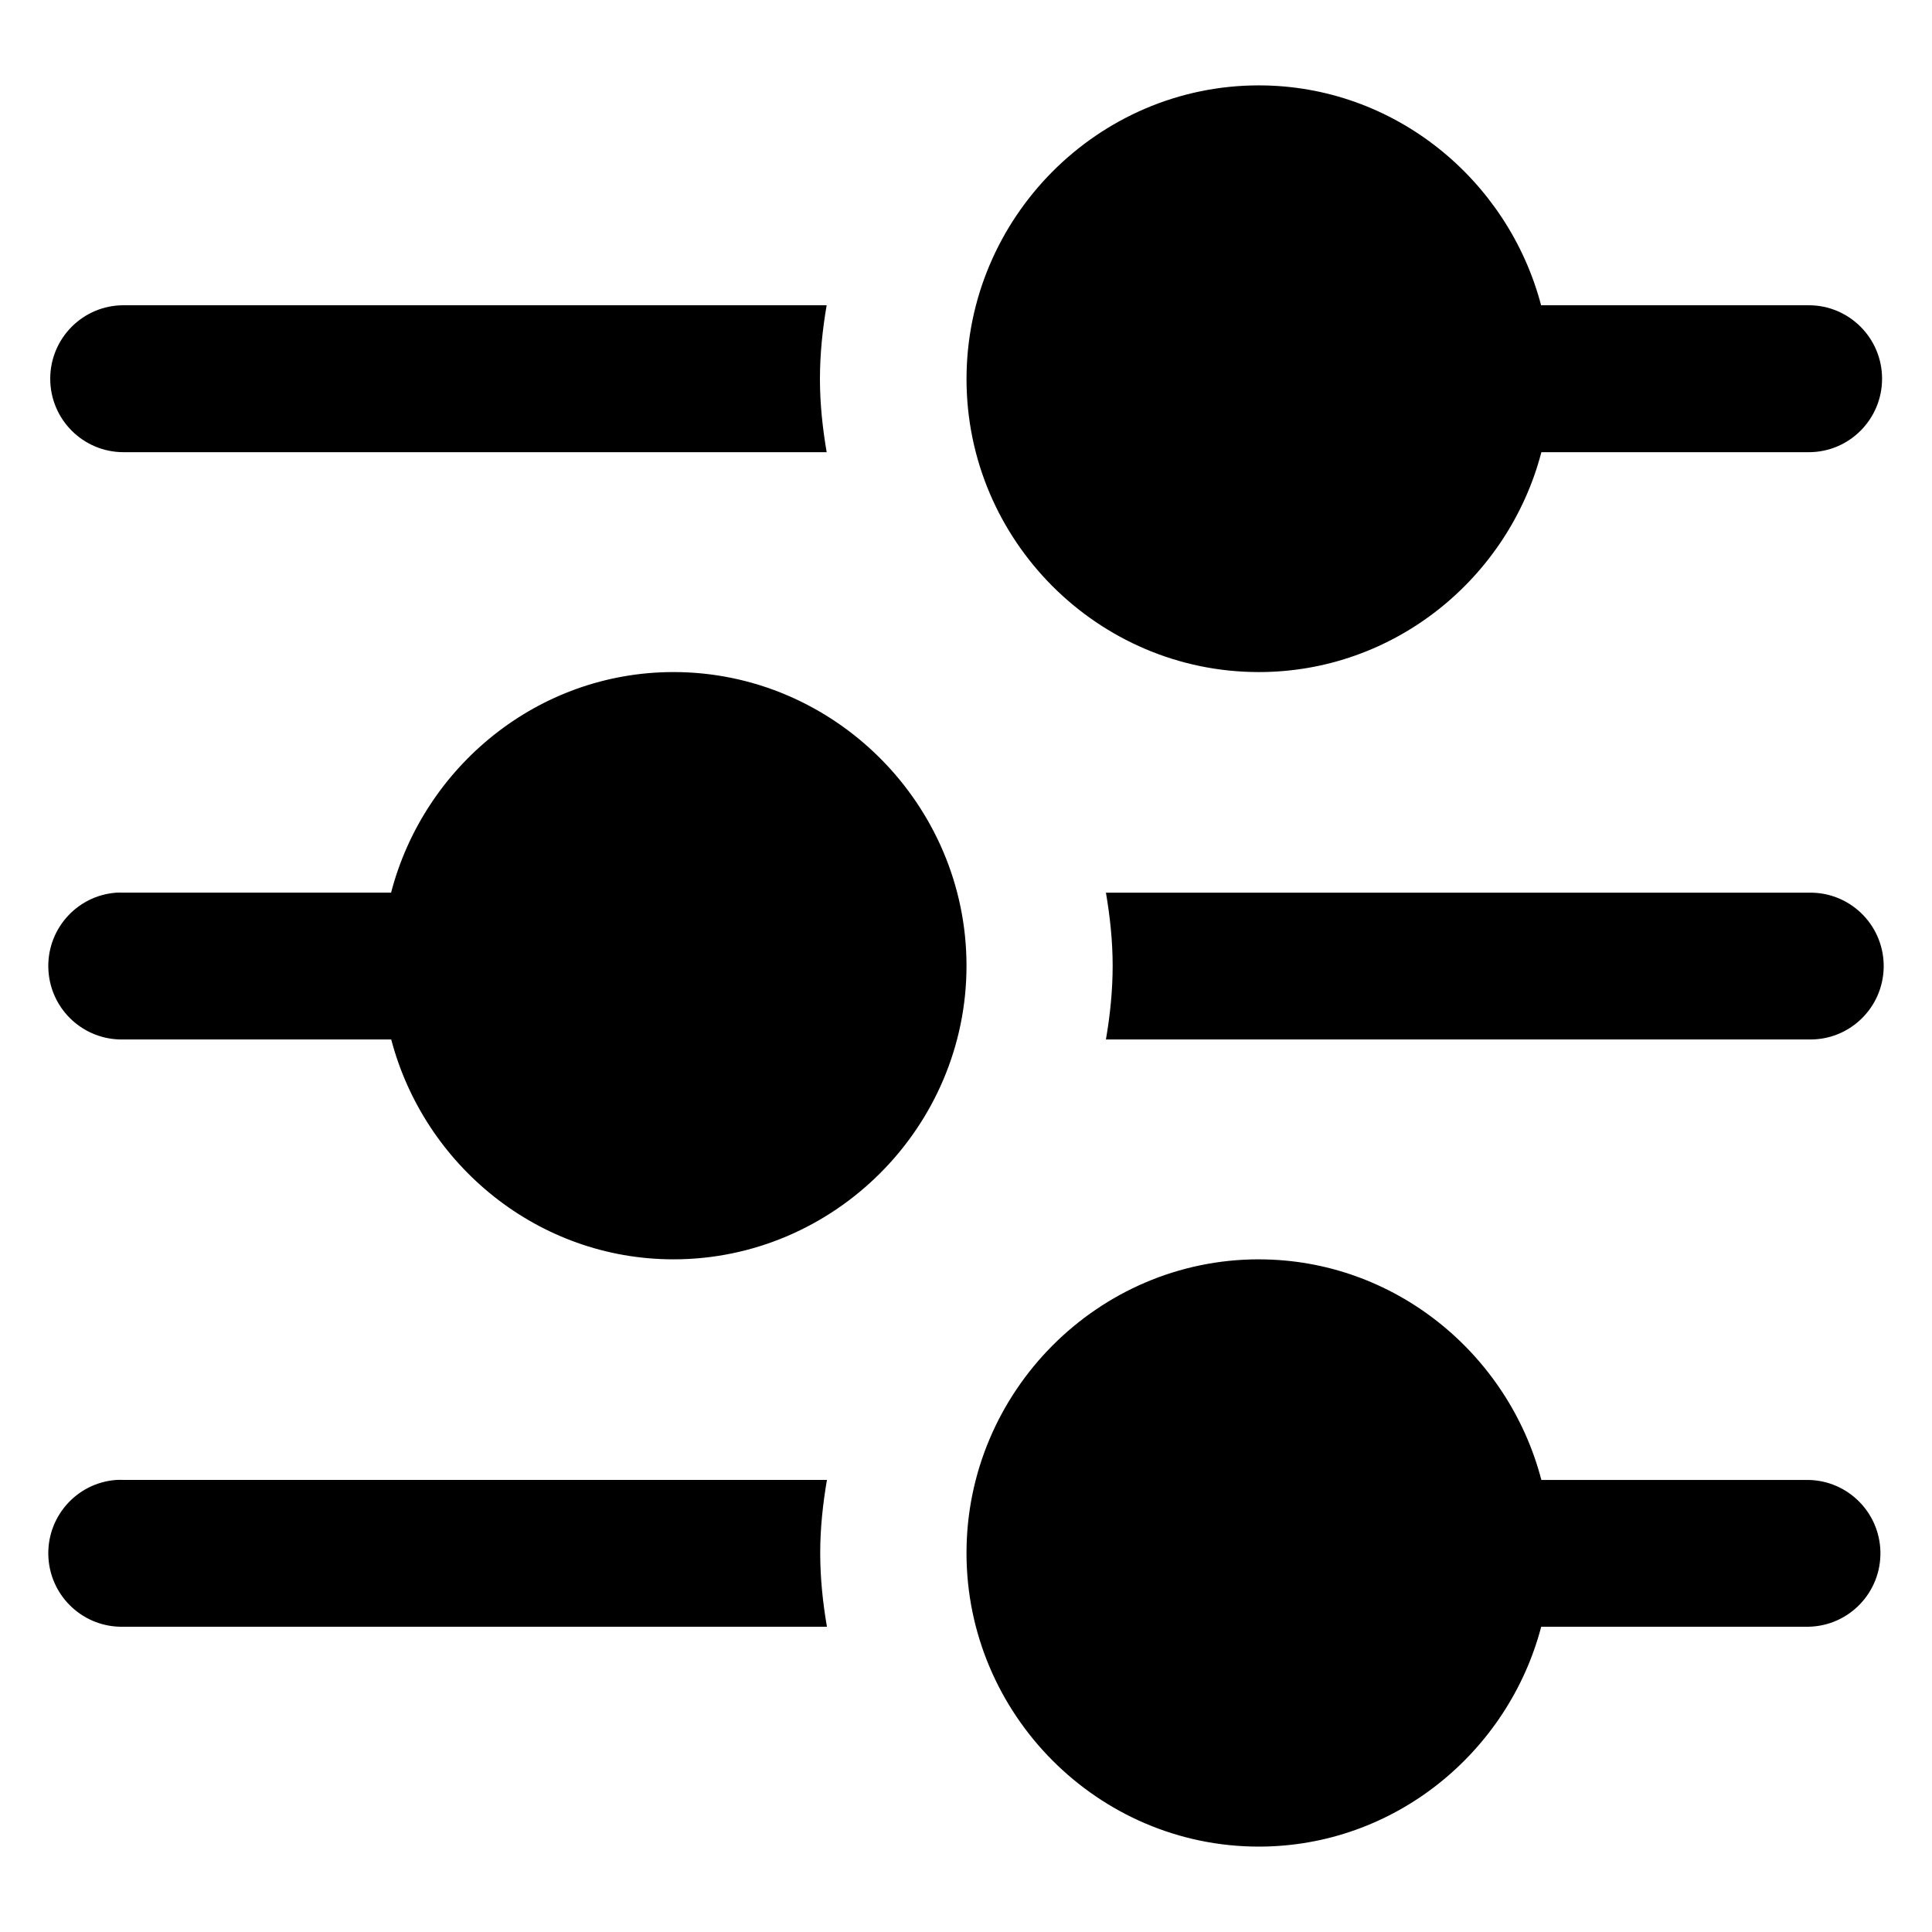
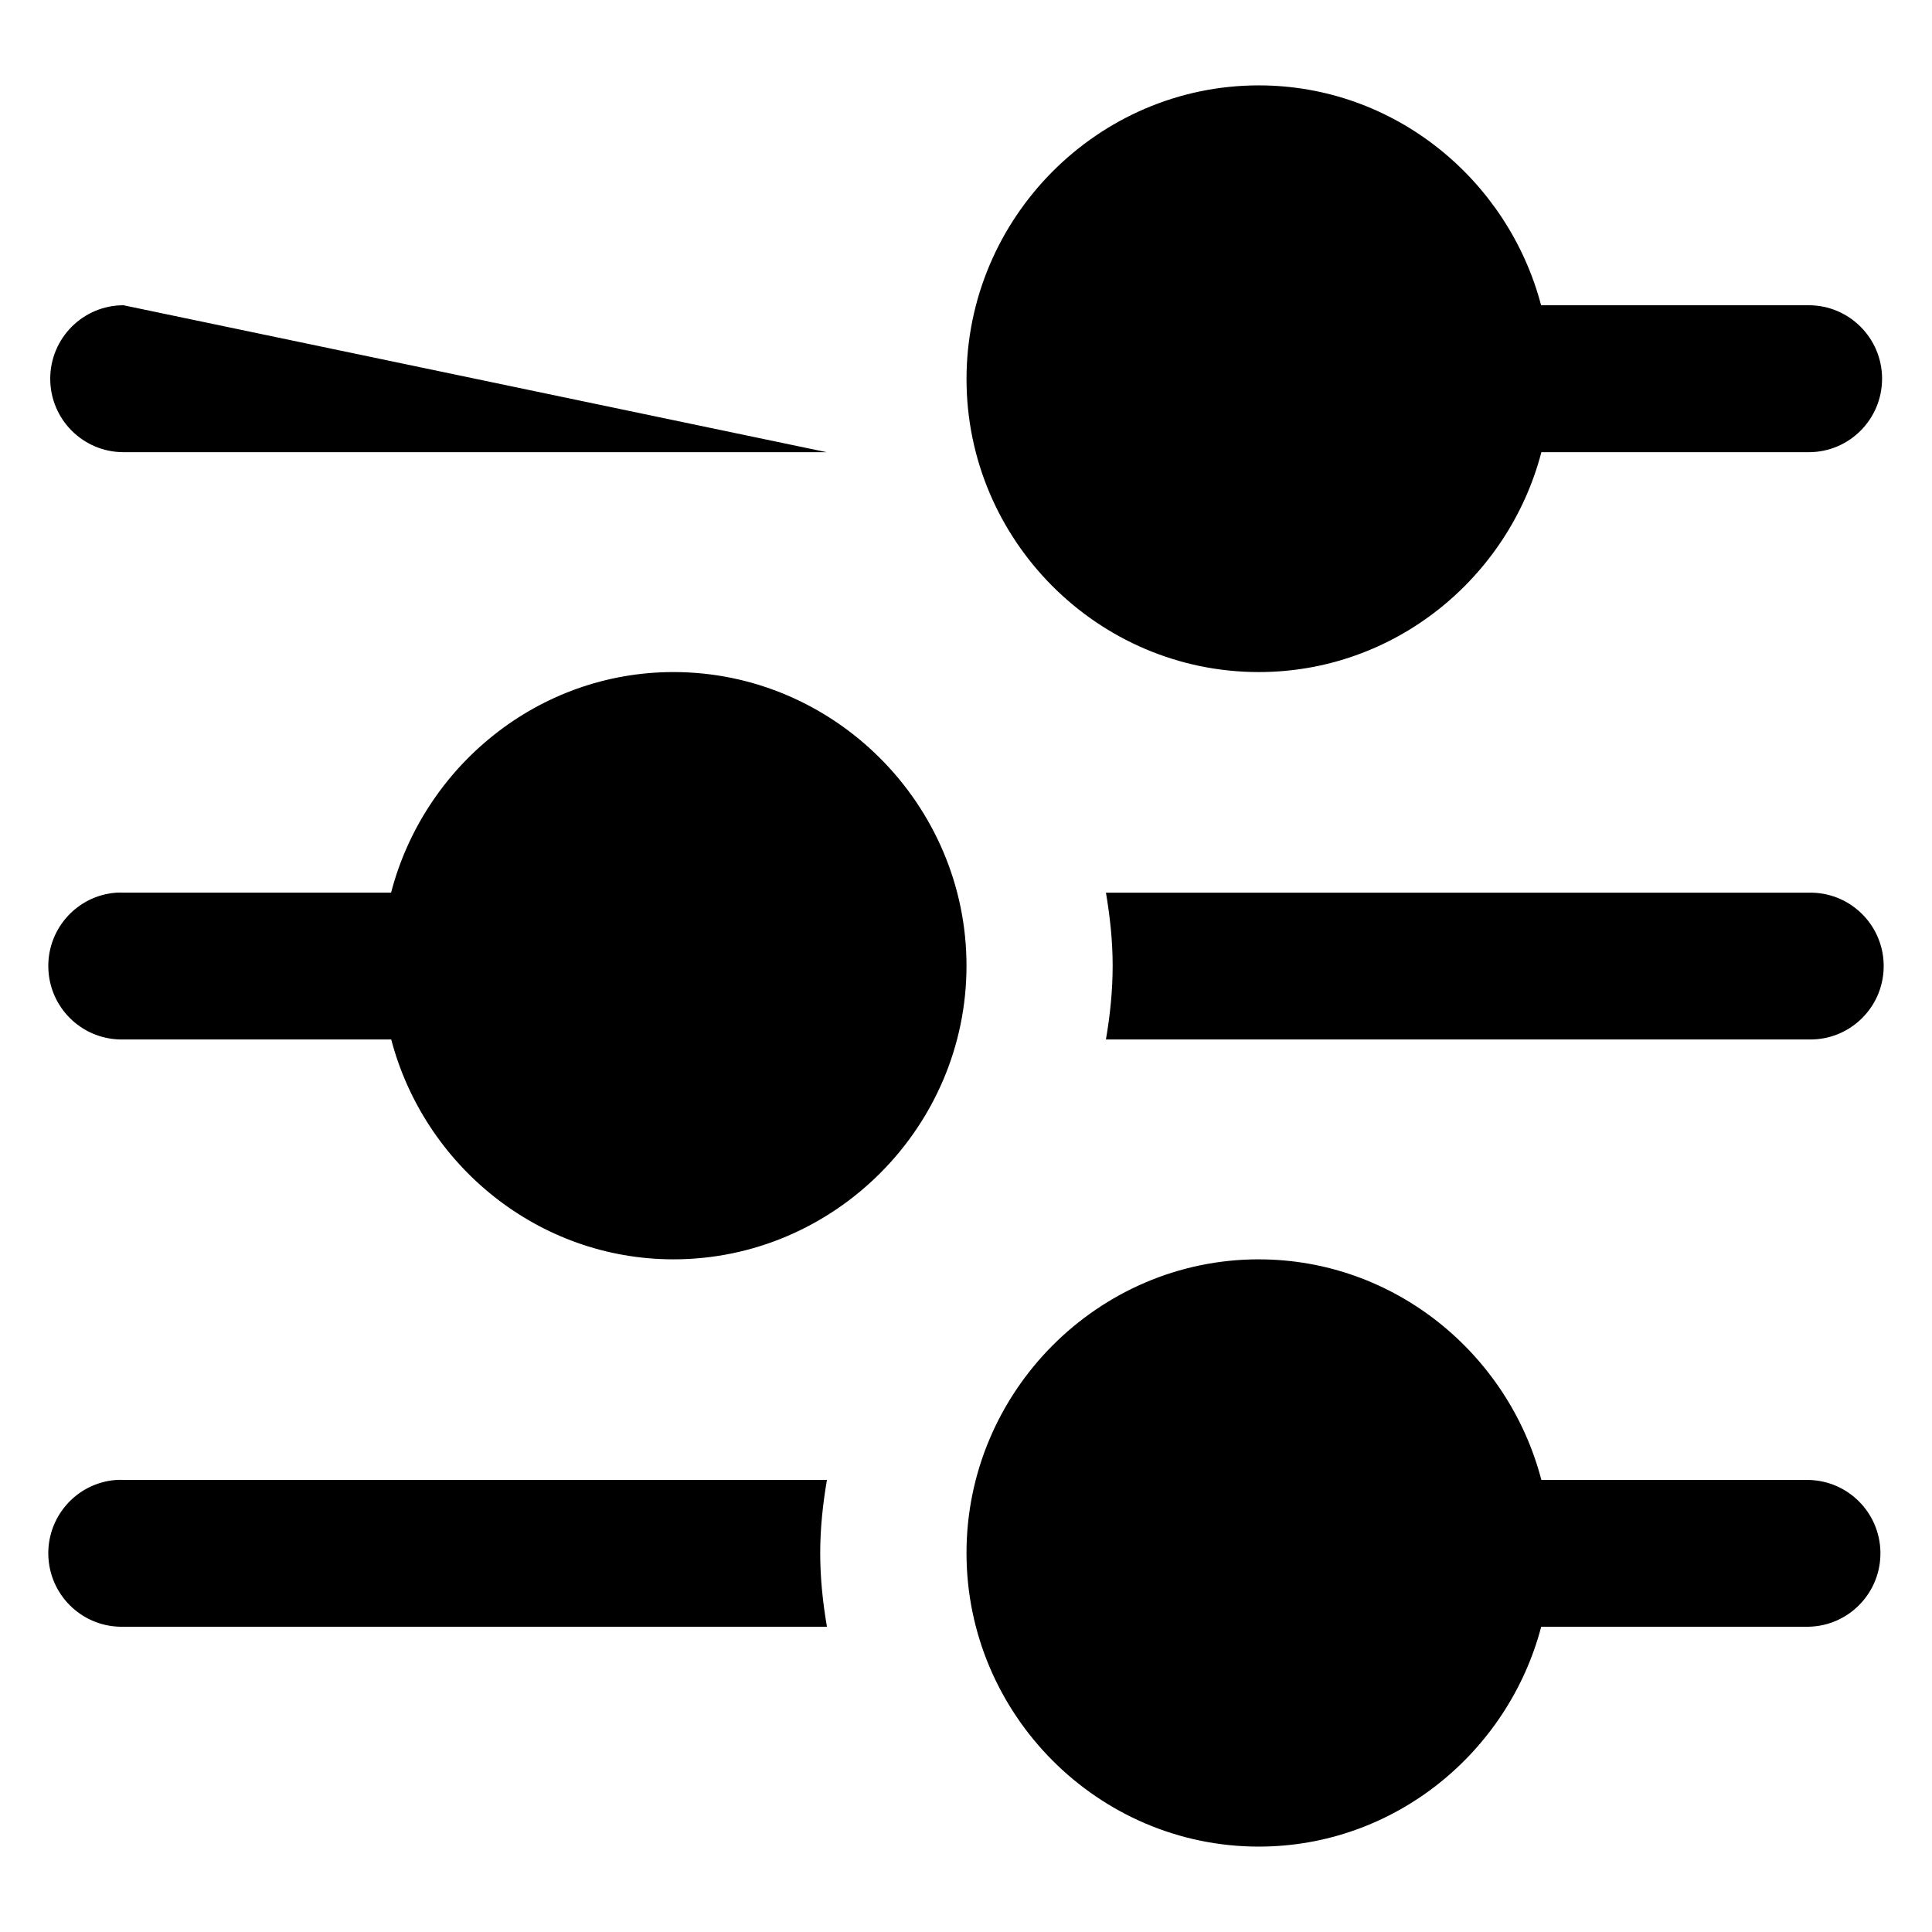
<svg xmlns="http://www.w3.org/2000/svg" id="Layer_1" enable-background="new 0 0 100 100" viewBox="0 0 100 100">
-   <path d="m65.156 4.419c-8.327 0-15.129 6.855-15.129 15.202s6.802 15.165 15.129 15.165c7.017 0 12.924-4.863 14.626-11.381h13.843c2.095-.001 3.792-1.705 3.791-3.805-.001-2.098-1.698-3.799-3.791-3.8h-13.858c-1.714-6.508-7.607-11.381-14.611-11.381zm-58.765 11.381c-2.095.001-3.792 1.705-3.791 3.805.001 2.098 1.698 3.799 3.791 3.8h36.397c-.21-1.235-.348-2.493-.348-3.784 0-1.303.134-2.574.348-3.821zm28.469 18.986c-7.018 0-12.919 4.891-14.618 11.418h-13.851c-.121-.006-.242-.006-.363 0-2.091.147-3.666 1.966-3.519 4.062.142 2.03 1.853 3.587 3.882 3.536h13.858c1.71 6.511 7.604 11.381 14.611 11.381 8.327 0 15.166-6.848 15.166-15.195 0-8.347-6.839-15.202-15.166-15.202zm22.383 11.418c.21 1.234.348 2.494.348 3.784 0 1.3-.135 2.571-.348 3.814h36.382c2.093.047 3.827-1.616 3.874-3.714.046-2.098-1.613-3.836-3.706-3.883-.056-.001-.112-.001-.168 0h-36.382zm7.912 18.979c-8.327 0-15.129 6.855-15.129 15.202s6.802 15.195 15.129 15.195c7.007 0 12.907-4.87 14.618-11.381h13.851c2.093-.047 3.752-1.785 3.706-3.883-.045-2.032-1.678-3.669-3.706-3.714h-13.843c-1.701-6.527-7.608-11.418-14.626-11.418zm-59.127 11.418c-2.091.147-3.666 1.966-3.519 4.062.143 2.029 1.853 3.587 3.882 3.536h36.411c-.213-1.243-.348-2.514-.348-3.814 0-1.29.138-2.549.348-3.784h-36.411c-.121-.006-.242-.006-.363 0z" />
+   <path d="m65.156 4.419c-8.327 0-15.129 6.855-15.129 15.202s6.802 15.165 15.129 15.165c7.017 0 12.924-4.863 14.626-11.381h13.843c2.095-.001 3.792-1.705 3.791-3.805-.001-2.098-1.698-3.799-3.791-3.8h-13.858c-1.714-6.508-7.607-11.381-14.611-11.381zm-58.765 11.381c-2.095.001-3.792 1.705-3.791 3.805.001 2.098 1.698 3.799 3.791 3.8h36.397zm28.469 18.986c-7.018 0-12.919 4.891-14.618 11.418h-13.851c-.121-.006-.242-.006-.363 0-2.091.147-3.666 1.966-3.519 4.062.142 2.03 1.853 3.587 3.882 3.536h13.858c1.71 6.511 7.604 11.381 14.611 11.381 8.327 0 15.166-6.848 15.166-15.195 0-8.347-6.839-15.202-15.166-15.202zm22.383 11.418c.21 1.234.348 2.494.348 3.784 0 1.3-.135 2.571-.348 3.814h36.382c2.093.047 3.827-1.616 3.874-3.714.046-2.098-1.613-3.836-3.706-3.883-.056-.001-.112-.001-.168 0h-36.382zm7.912 18.979c-8.327 0-15.129 6.855-15.129 15.202s6.802 15.195 15.129 15.195c7.007 0 12.907-4.87 14.618-11.381h13.851c2.093-.047 3.752-1.785 3.706-3.883-.045-2.032-1.678-3.669-3.706-3.714h-13.843c-1.701-6.527-7.608-11.418-14.626-11.418zm-59.127 11.418c-2.091.147-3.666 1.966-3.519 4.062.143 2.029 1.853 3.587 3.882 3.536h36.411c-.213-1.243-.348-2.514-.348-3.814 0-1.29.138-2.549.348-3.784h-36.411c-.121-.006-.242-.006-.363 0z" />
</svg>